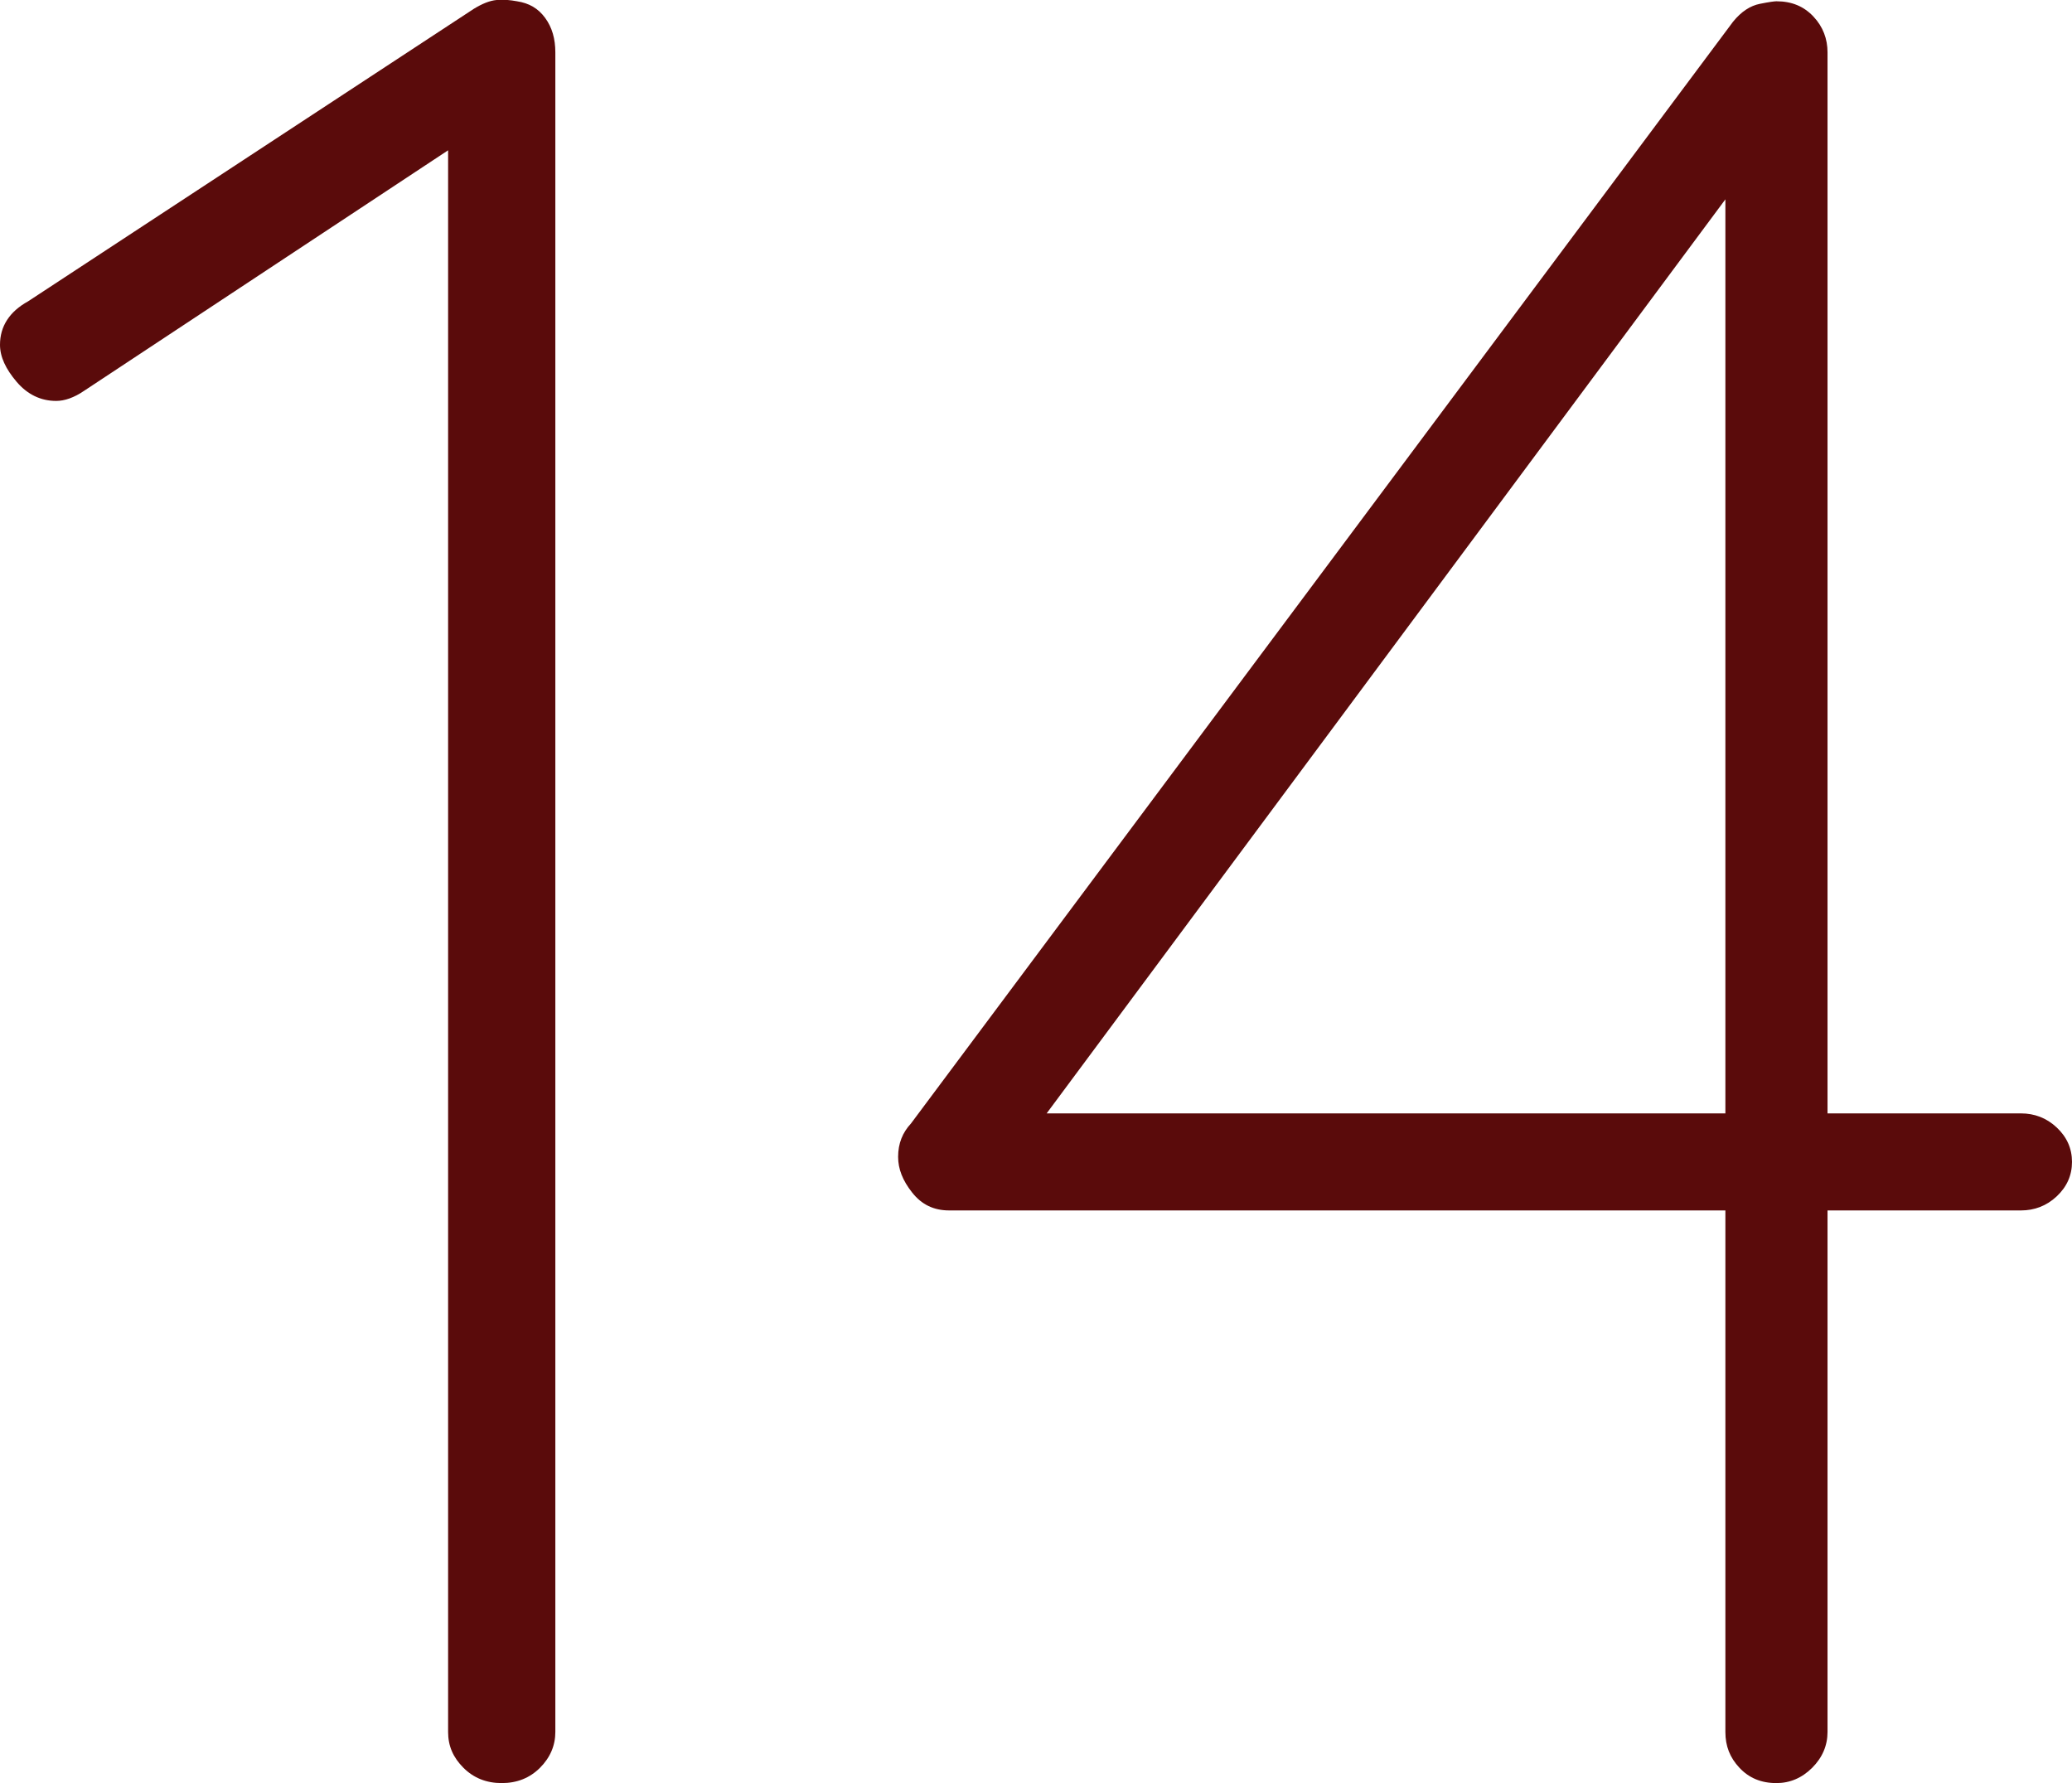
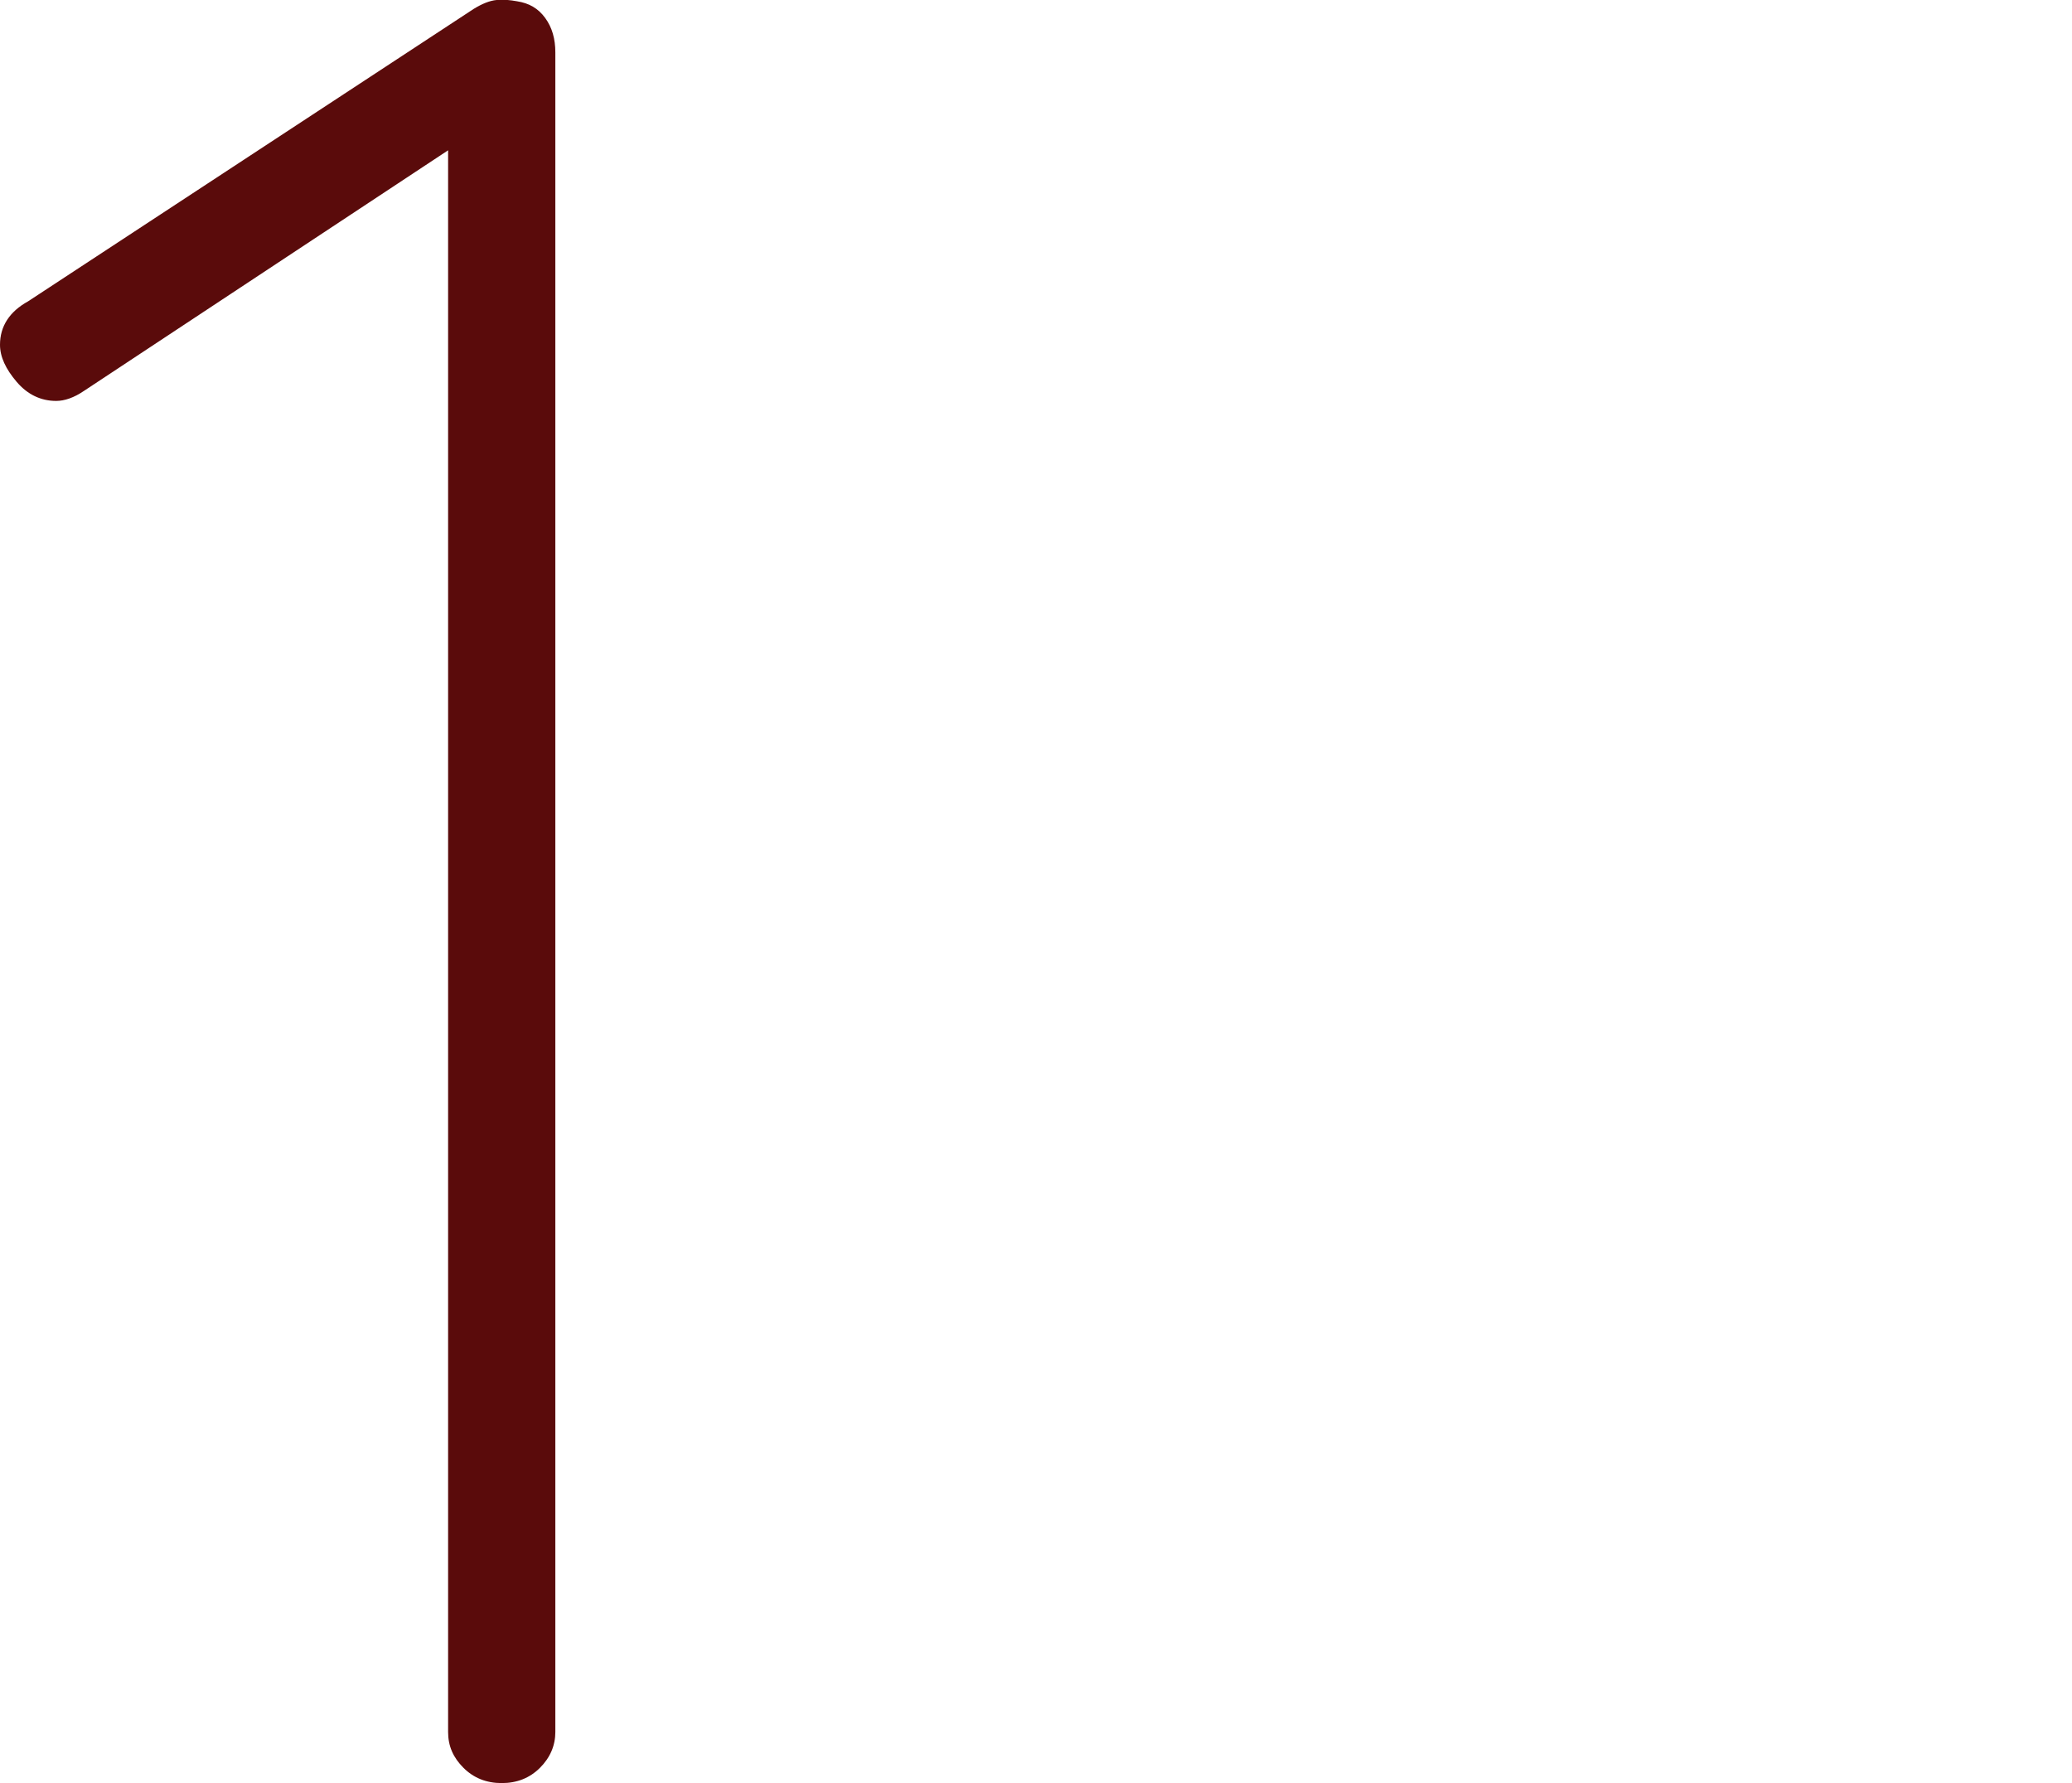
<svg xmlns="http://www.w3.org/2000/svg" id="Ebene_1" viewBox="0 0 32.46 27.93">
  <defs>
    <style>.cls-1{fill:#5a0b0b;}</style>
  </defs>
  <path class="cls-1" d="M7.86,27.93c-.24,0-.44-.08-.6-.24-.16-.16-.24-.34-.24-.56V1.85l.4.24L1.32,6.12c-.16.11-.31.16-.44.16-.24,0-.45-.1-.62-.3-.17-.2-.26-.39-.26-.58,0-.29.15-.52.44-.68L7.42.14c.13-.08.25-.13.36-.14s.21,0,.32.02c.19.03.33.11.44.26.11.15.16.33.16.54v26.31c0,.21-.08.4-.24.56-.16.16-.36.24-.6.24h0Z" />
-   <path class="cls-1" d="M27.83,27.93c-.24,0-.43-.08-.58-.24-.15-.16-.22-.34-.22-.56V2.21l.44.32-11.4,15.35-.12-.44h15.71c.21,0,.4.07.56.22s.24.33.24.54-.08.39-.24.54-.35.22-.56.22H14.87c-.24,0-.43-.09-.58-.28-.15-.19-.22-.37-.22-.56,0-.21.07-.38.2-.52L27.15.34c.13-.16.27-.25.42-.28s.23-.04.26-.04c.24,0,.43.08.58.24.15.16.22.35.22.56v26.31c0,.21-.08.4-.24.56-.16.16-.35.24-.56.24h0Z" />
</svg>